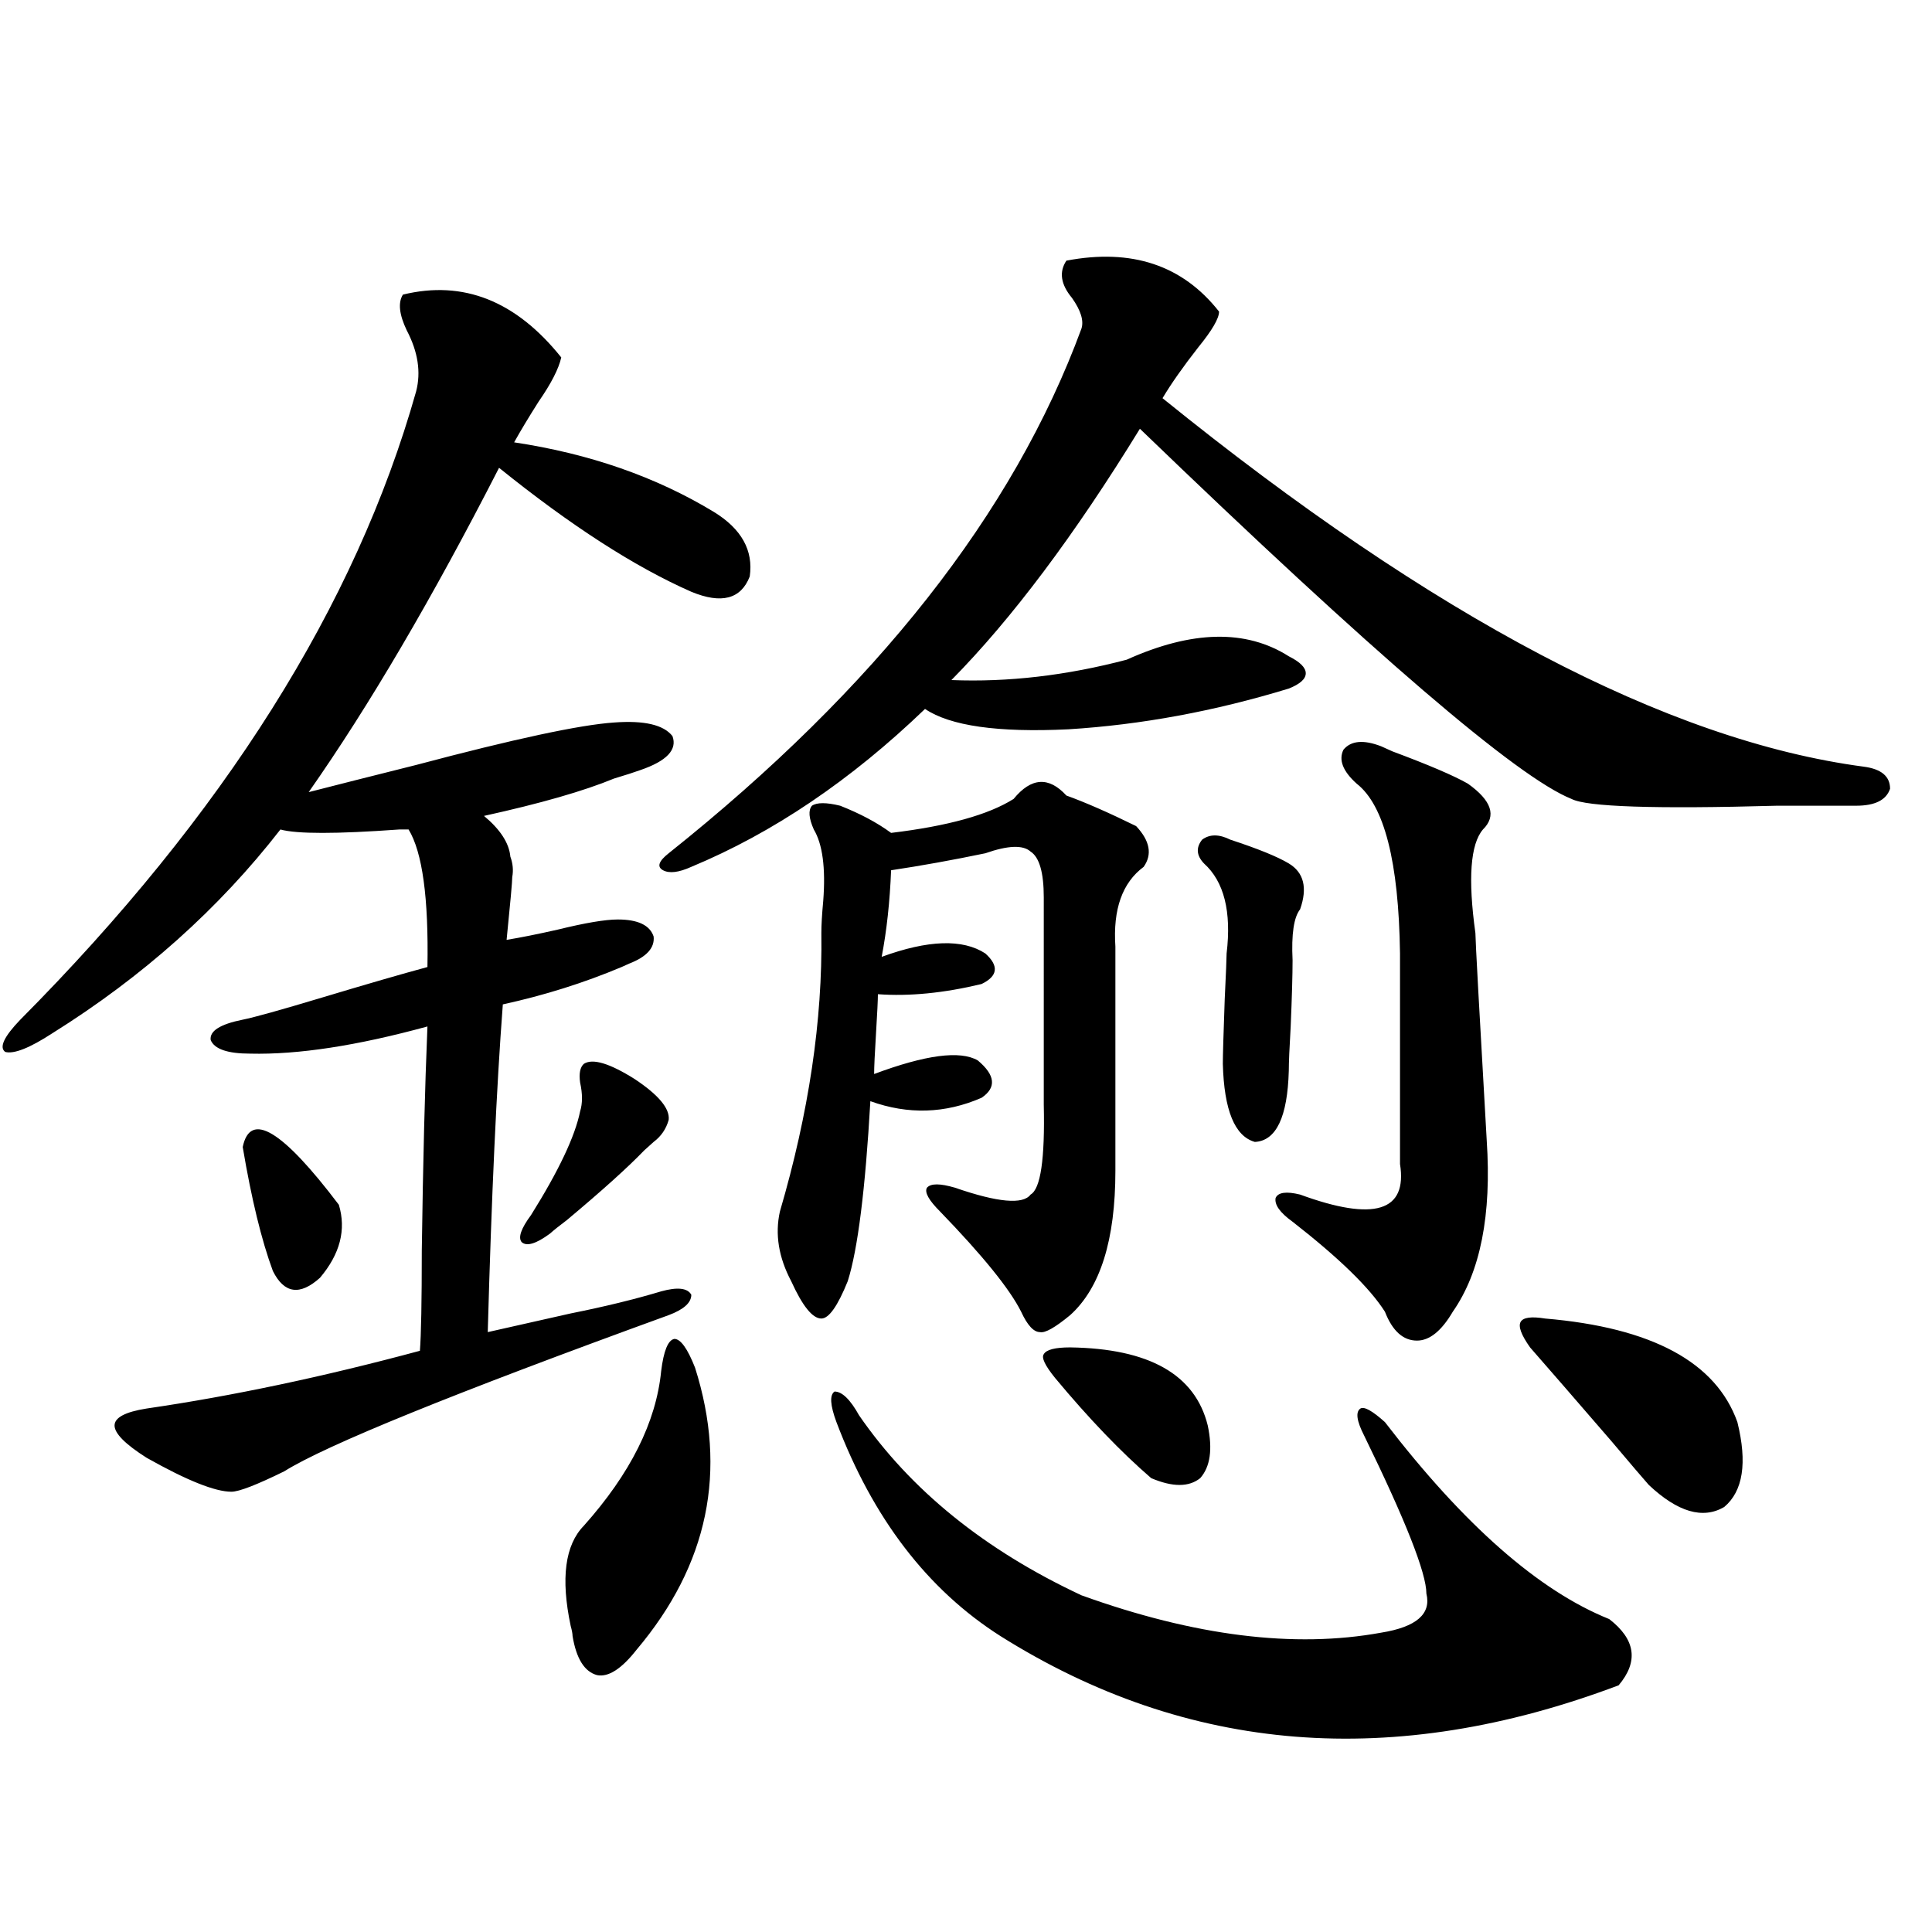
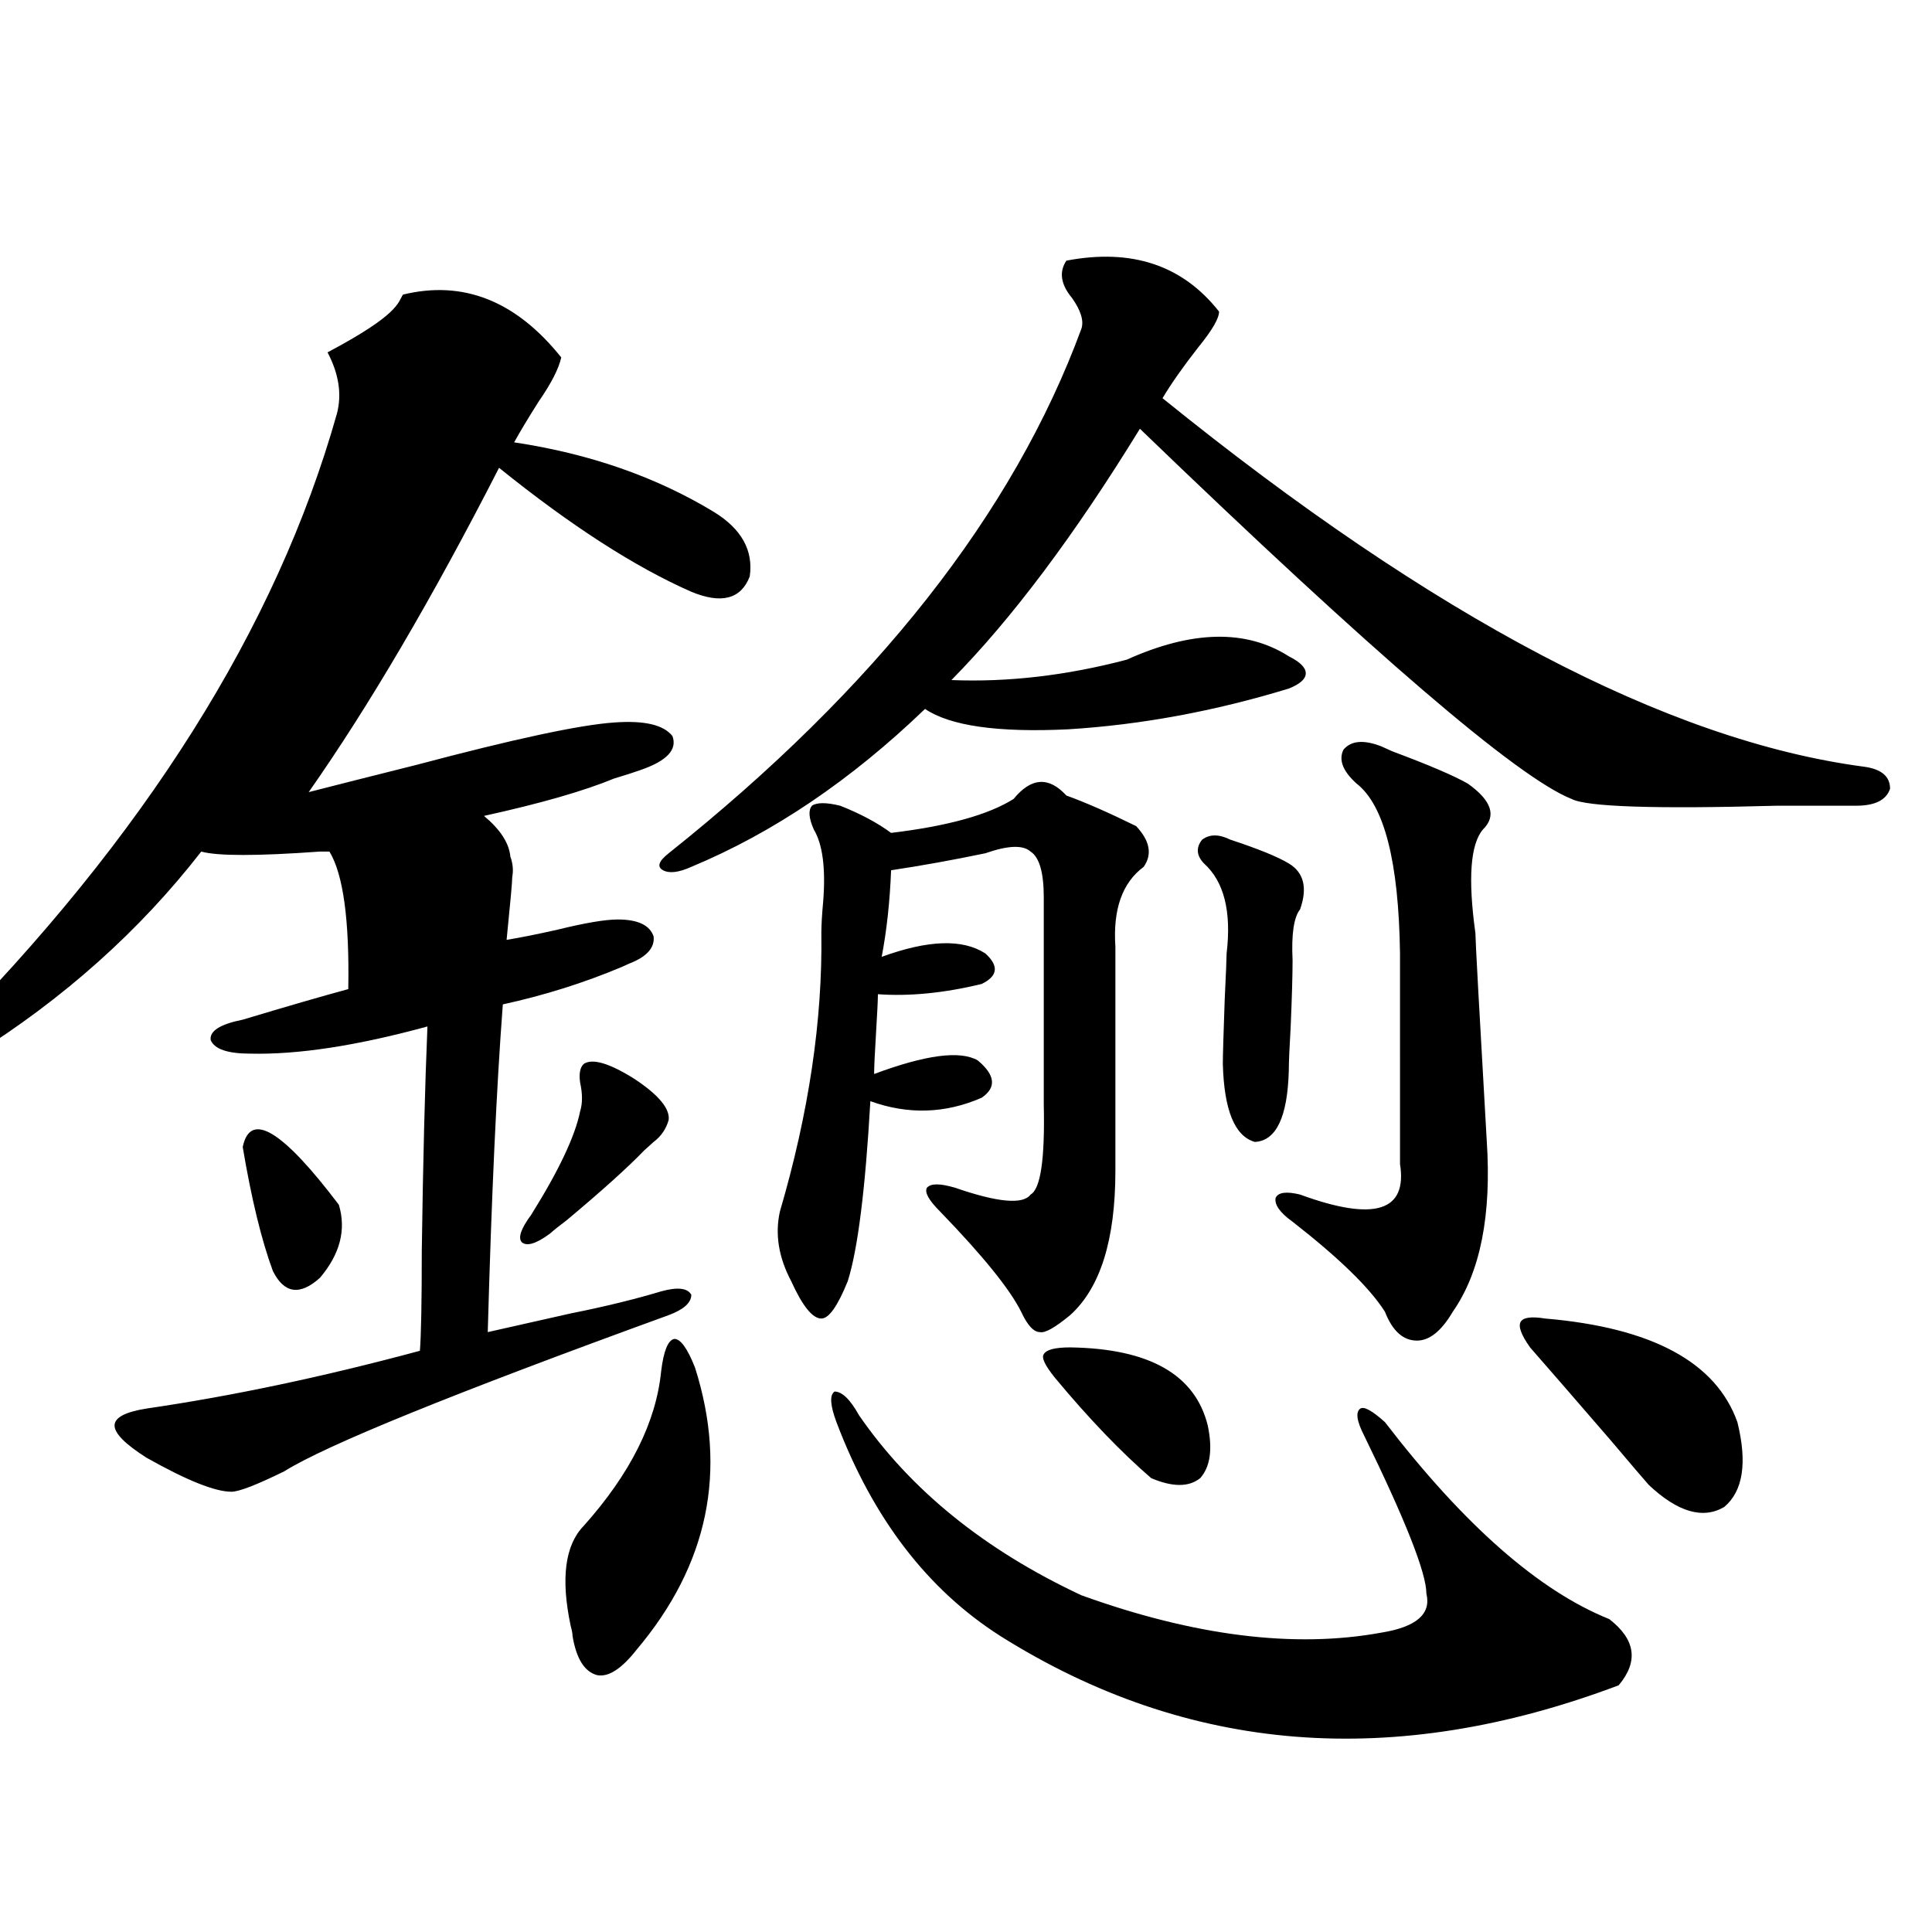
<svg xmlns="http://www.w3.org/2000/svg" version="1.1" id="图层_1" x="0px" y="0px" width="1000px" height="1000px" viewBox="0 0 1000 1000" enable-background="new 0 0 1000 1000" xml:space="preserve">
-   <path d="M208.556,152.488c31.219-7.607,58.535,3.228,81.949,32.52c-1.311,5.864-5.213,13.486-11.707,22.852  c-5.213,8.213-9.436,15.244-12.683,21.094c39.023,5.864,73.489,17.881,103.412,36.035c14.299,8.789,20.487,19.927,18.536,33.398  c-4.558,11.729-14.634,14.365-30.243,7.91c-29.268-12.881-62.438-34.277-99.51-64.16c-34.48,67.388-67.315,123.35-98.534,167.871  c13.658-3.516,32.194-8.198,55.608-14.063c50.73-13.472,84.876-20.791,102.437-21.973c15.609-1.167,25.686,1.182,30.243,7.031  c2.592,7.031-2.927,12.896-16.585,17.578c-3.262,1.182-7.805,2.637-13.658,4.395c-15.609,6.455-38.048,12.896-67.315,19.336  c8.445,7.031,13.003,14.063,13.658,21.094c1.296,3.516,1.616,7.031,0.976,10.547c0,2.349-0.976,13.184-2.927,32.52  c7.149-1.167,15.93-2.925,26.341-5.273c14.299-3.516,24.71-5.273,31.219-5.273c10.396,0,16.585,2.939,18.536,8.789  c0.641,5.864-3.582,10.547-12.683,14.063c-1.311,0.591-2.606,1.182-3.902,1.758c-19.512,8.213-39.999,14.653-61.462,19.336  c-3.262,42.778-5.854,99.316-7.805,169.629c13.003-2.925,27.316-6.152,42.926-9.668c17.561-3.516,33.17-7.319,46.828-11.426  c8.445-2.334,13.658-1.758,15.609,1.758c0,4.106-3.902,7.622-11.707,10.547c-111.217,40.43-177.557,67.388-199.02,80.859  c-14.313,7.031-23.414,10.547-27.316,10.547c-8.46,0-23.094-5.85-43.901-17.578c-11.066-7.031-16.585-12.593-16.585-16.699  c0-4.092,5.519-7.031,16.585-8.789c44.222-6.44,91.37-16.396,141.46-29.883c0.641-8.198,0.976-25.488,0.976-51.855  c0.641-46.279,1.616-84.951,2.927-116.016c-36.432,9.971-66.995,14.653-91.705,14.063c-11.707,0-18.536-2.334-20.487-7.031  c-0.655-4.683,4.878-8.198,16.585-10.547c5.854-1.167,19.512-4.971,40.975-11.426c23.414-7.031,41.615-12.305,54.633-15.82  c0.641-35.732-2.606-59.463-9.756-71.191c-1.311,0-2.927,0-4.878,0c-32.529,2.349-53.017,2.349-61.462,0  c-31.874,41.021-71.218,76.177-118.046,105.469c-11.707,7.622-19.847,10.85-24.39,9.668c-3.262-2.334-0.655-7.91,7.805-16.699  c105.363-106.045,173.654-214.453,204.873-325.195c2.592-9.956,0.976-20.503-4.878-31.641  C206.604,162.747,205.949,156.595,208.556,152.488z M125.631,593.699c3.902-18.745,20.487-8.789,49.755,29.883  c3.902,12.896,0.641,25.488-9.756,37.793c-10.411,9.38-18.536,8.213-24.39-3.516C135.387,642.039,130.174,620.657,125.631,593.699z   M302.212,550.633c4.543-2.925,13.323-0.288,26.341,7.91c12.348,8.213,18.201,15.244,17.561,21.094  c-1.311,4.697-3.902,8.501-7.805,11.426c-1.951,1.758-3.582,3.228-4.878,4.395c-8.46,8.789-21.798,20.806-39.999,36.035  c-3.902,2.939-6.829,5.273-8.78,7.031c-7.164,5.273-12.042,6.743-14.634,4.395c-1.951-2.334-0.335-7.031,4.878-14.063  c14.299-22.852,22.759-40.718,25.365-53.613c1.296-4.092,1.296-9.077,0-14.941C299.605,555.618,300.261,552.391,302.212,550.633z   M342.211,709.715c1.296-10.547,3.567-16.108,6.829-16.699c3.247,0,6.829,4.985,10.731,14.941  c16.905,53.325,6.829,101.953-30.243,145.898c-7.805,9.957-14.634,14.352-20.487,13.184c-6.509-1.758-10.731-8.5-12.683-20.215  c0-1.181-0.335-2.938-0.976-5.273c-5.213-24.609-2.927-41.885,6.829-51.855C326.267,762.752,339.604,736.082,342.211,709.715z   M551.962,134.91c33.811-6.44,60.151,2.349,79.022,26.367c0,3.516-3.582,9.668-10.731,18.457  c-7.805,9.971-13.993,18.76-18.536,26.367c140.484,113.682,261.457,177.251,362.918,190.723c9.101,1.182,13.658,4.985,13.658,11.426  c-1.951,5.864-7.805,8.789-17.561,8.789c-8.46,0-22.118,0-40.975,0c-63.093,1.758-98.534,0.591-106.339-3.516  C785.447,402.4,710.982,338.528,590.01,221.922c-33.825,55.083-66.34,98.438-97.559,130.078  c29.268,1.182,59.511-2.334,90.729-10.547c33.811-15.229,61.782-15.82,83.9-1.758c5.854,2.939,8.78,5.864,8.78,8.789  c0,2.939-2.927,5.576-8.78,7.91c-38.383,11.729-76.431,18.76-114.144,21.094c-36.432,1.758-61.142-1.758-74.145-10.547  c-38.383,36.914-78.702,64.16-120.973,81.738c-6.509,2.939-11.387,3.516-14.634,1.758c-3.262-1.758-2.286-4.683,2.927-8.789  c107.314-85.542,178.532-176.069,213.653-271.582c1.296-4.092-0.335-9.365-4.878-15.82  C549.035,147.215,548.06,140.774,551.962,134.91z M524.646,413.523c9.101-11.123,18.201-11.714,27.316-1.758  c9.756,3.516,21.783,8.789,36.097,15.82c7.149,7.622,8.445,14.653,3.902,21.094c-11.066,8.213-15.944,21.973-14.634,41.309v116.016  c0,35.747-7.805,60.645-23.414,74.707c-7.805,6.455-13.018,9.38-15.609,8.789c-3.262,0-6.509-3.516-9.756-10.547  c-5.854-11.714-19.847-29.004-41.95-51.855c-5.854-5.85-8.14-9.956-6.829-12.305c1.951-2.334,6.829-2.334,14.634,0  c22.104,7.622,35.121,8.789,39.023,3.516c5.198-2.925,7.47-18.457,6.829-46.582V464.5c0-12.881-2.286-20.791-6.829-23.73  c-3.902-3.516-11.707-3.213-23.414,0.879c-16.92,3.516-33.17,6.455-48.779,8.789c-0.655,16.411-2.286,31.353-4.878,44.824  c24.055-8.789,41.95-9.365,53.657-1.758c7.149,6.455,6.494,11.729-1.951,15.82c-19.512,4.697-37.407,6.455-53.657,5.273  c0,2.939-0.335,9.668-0.976,20.215c-0.655,10.547-0.976,17.578-0.976,21.094c26.661-9.956,44.542-12.305,53.657-7.031  c9.101,7.622,9.756,14.063,1.951,19.336c-18.871,8.213-38.048,8.789-57.56,1.758c-2.606,45.703-6.509,76.768-11.707,93.164  c-5.213,12.896-9.756,19.336-13.658,19.336c-4.558,0-9.756-6.44-15.609-19.336c-6.509-12.305-8.46-24.307-5.854-36.035  c14.954-50.977,22.104-99.014,21.463-144.141c0-4.092,0.32-9.668,0.976-16.699c1.296-16.987-0.335-29.292-4.878-36.914  c-2.606-5.85-2.927-9.956-0.976-12.305c2.592-1.758,7.47-1.758,14.634,0c10.396,4.106,19.177,8.789,26.341,14.063  C490.5,427.586,511.628,421.736,524.646,413.523z M432.94,736.082c-3.262-8.789-3.582-14.063-0.976-15.82  c3.902,0,8.125,4.106,12.683,12.305c26.661,38.672,65.029,69.736,115.119,93.164c58.535,21.094,110.241,27.535,155.118,19.336  c18.201-2.938,26.006-9.668,23.414-20.215c0-10.547-10.731-37.793-32.194-81.738c-3.902-7.607-4.558-12.305-1.951-14.063  c1.951-1.167,6.174,1.182,12.683,7.031c40.975,53.325,79.663,87.314,116.095,101.953c13.658,10.547,15.274,21.973,4.878,34.277  c-116.43,43.945-223.089,35.445-319.992-25.488C480.089,822.806,451.797,785.892,432.94,736.082z M553.913,697.41  c40.975,0.591,64.709,14.063,71.218,40.43c2.592,12.305,1.296,21.396-3.902,27.246c-5.854,4.697-14.313,4.697-25.365,0  c-15.609-13.472-32.194-30.762-49.755-51.855c-5.213-6.44-7.164-10.547-5.854-12.305C541.551,698.592,546.108,697.41,553.913,697.41  z M636.838,434.617c14.299,4.697,24.39,8.789,30.243,12.305c7.805,4.697,9.756,12.607,5.854,23.73  c-3.262,4.106-4.558,12.896-3.902,26.367c0,7.622-0.335,19.048-0.976,34.277c-0.655,11.138-0.976,18.76-0.976,22.852  c-0.655,24.033-6.509,36.338-17.561,36.914c-10.411-2.925-15.944-16.396-16.585-40.43c0-4.092,0.32-15.229,0.976-33.398  c0.641-13.472,0.976-21.382,0.976-23.73c2.592-21.67-1.311-37.202-11.707-46.582c-3.902-4.092-4.237-8.198-0.976-12.305  C626.106,431.692,630.984,431.692,636.838,434.617z M714.885,386.277c1.296,0.591,3.247,1.47,5.854,2.637  c18.856,7.031,31.859,12.607,39.023,16.699c12.348,8.789,14.954,16.699,7.805,23.73c-6.509,7.622-7.805,25.488-3.902,53.613  c0,3.516,1.951,39.263,5.854,107.227c2.592,38.672-3.262,68.267-17.561,88.77c-5.854,9.971-12.042,14.941-18.536,14.941  c-7.164,0-12.683-4.971-16.585-14.941c-7.805-12.305-23.749-27.822-47.804-46.582c-6.509-4.683-9.436-8.789-8.78-12.305  c1.296-2.925,5.519-3.516,12.683-1.758c38.368,14.063,55.608,8.789,51.706-15.82V493.504c-0.655-47.461-8.14-76.753-22.438-87.891  c-7.164-6.44-9.436-12.305-6.829-17.578C699.275,383.353,705.77,382.762,714.885,386.277z M799.761,682.469  c55.273,4.697,88.443,22.563,99.51,53.613c5.198,21.094,2.927,35.747-6.829,43.945c-11.066,6.455-24.069,2.637-39.023-11.426  c-2.606-2.925-9.115-10.547-19.512-22.852c-18.216-21.094-32.194-37.202-41.95-48.34c-4.558-6.44-6.188-10.835-4.878-13.184  C788.374,681.893,792.597,681.302,799.761,682.469z" />
+   <path d="M208.556,152.488c31.219-7.607,58.535,3.228,81.949,32.52c-1.311,5.864-5.213,13.486-11.707,22.852  c-5.213,8.213-9.436,15.244-12.683,21.094c39.023,5.864,73.489,17.881,103.412,36.035c14.299,8.789,20.487,19.927,18.536,33.398  c-4.558,11.729-14.634,14.365-30.243,7.91c-29.268-12.881-62.438-34.277-99.51-64.16c-34.48,67.388-67.315,123.35-98.534,167.871  c13.658-3.516,32.194-8.198,55.608-14.063c50.73-13.472,84.876-20.791,102.437-21.973c15.609-1.167,25.686,1.182,30.243,7.031  c2.592,7.031-2.927,12.896-16.585,17.578c-3.262,1.182-7.805,2.637-13.658,4.395c-15.609,6.455-38.048,12.896-67.315,19.336  c8.445,7.031,13.003,14.063,13.658,21.094c1.296,3.516,1.616,7.031,0.976,10.547c0,2.349-0.976,13.184-2.927,32.52  c7.149-1.167,15.93-2.925,26.341-5.273c14.299-3.516,24.71-5.273,31.219-5.273c10.396,0,16.585,2.939,18.536,8.789  c0.641,5.864-3.582,10.547-12.683,14.063c-1.311,0.591-2.606,1.182-3.902,1.758c-19.512,8.213-39.999,14.653-61.462,19.336  c-3.262,42.778-5.854,99.316-7.805,169.629c13.003-2.925,27.316-6.152,42.926-9.668c17.561-3.516,33.17-7.319,46.828-11.426  c8.445-2.334,13.658-1.758,15.609,1.758c0,4.106-3.902,7.622-11.707,10.547c-111.217,40.43-177.557,67.388-199.02,80.859  c-14.313,7.031-23.414,10.547-27.316,10.547c-8.46,0-23.094-5.85-43.901-17.578c-11.066-7.031-16.585-12.593-16.585-16.699  c0-4.092,5.519-7.031,16.585-8.789c44.222-6.44,91.37-16.396,141.46-29.883c0.641-8.198,0.976-25.488,0.976-51.855  c0.641-46.279,1.616-84.951,2.927-116.016c-36.432,9.971-66.995,14.653-91.705,14.063c-11.707,0-18.536-2.334-20.487-7.031  c-0.655-4.683,4.878-8.198,16.585-10.547c23.414-7.031,41.615-12.305,54.633-15.82  c0.641-35.732-2.606-59.463-9.756-71.191c-1.311,0-2.927,0-4.878,0c-32.529,2.349-53.017,2.349-61.462,0  c-31.874,41.021-71.218,76.177-118.046,105.469c-11.707,7.622-19.847,10.85-24.39,9.668c-3.262-2.334-0.655-7.91,7.805-16.699  c105.363-106.045,173.654-214.453,204.873-325.195c2.592-9.956,0.976-20.503-4.878-31.641  C206.604,162.747,205.949,156.595,208.556,152.488z M125.631,593.699c3.902-18.745,20.487-8.789,49.755,29.883  c3.902,12.896,0.641,25.488-9.756,37.793c-10.411,9.38-18.536,8.213-24.39-3.516C135.387,642.039,130.174,620.657,125.631,593.699z   M302.212,550.633c4.543-2.925,13.323-0.288,26.341,7.91c12.348,8.213,18.201,15.244,17.561,21.094  c-1.311,4.697-3.902,8.501-7.805,11.426c-1.951,1.758-3.582,3.228-4.878,4.395c-8.46,8.789-21.798,20.806-39.999,36.035  c-3.902,2.939-6.829,5.273-8.78,7.031c-7.164,5.273-12.042,6.743-14.634,4.395c-1.951-2.334-0.335-7.031,4.878-14.063  c14.299-22.852,22.759-40.718,25.365-53.613c1.296-4.092,1.296-9.077,0-14.941C299.605,555.618,300.261,552.391,302.212,550.633z   M342.211,709.715c1.296-10.547,3.567-16.108,6.829-16.699c3.247,0,6.829,4.985,10.731,14.941  c16.905,53.325,6.829,101.953-30.243,145.898c-7.805,9.957-14.634,14.352-20.487,13.184c-6.509-1.758-10.731-8.5-12.683-20.215  c0-1.181-0.335-2.938-0.976-5.273c-5.213-24.609-2.927-41.885,6.829-51.855C326.267,762.752,339.604,736.082,342.211,709.715z   M551.962,134.91c33.811-6.44,60.151,2.349,79.022,26.367c0,3.516-3.582,9.668-10.731,18.457  c-7.805,9.971-13.993,18.76-18.536,26.367c140.484,113.682,261.457,177.251,362.918,190.723c9.101,1.182,13.658,4.985,13.658,11.426  c-1.951,5.864-7.805,8.789-17.561,8.789c-8.46,0-22.118,0-40.975,0c-63.093,1.758-98.534,0.591-106.339-3.516  C785.447,402.4,710.982,338.528,590.01,221.922c-33.825,55.083-66.34,98.438-97.559,130.078  c29.268,1.182,59.511-2.334,90.729-10.547c33.811-15.229,61.782-15.82,83.9-1.758c5.854,2.939,8.78,5.864,8.78,8.789  c0,2.939-2.927,5.576-8.78,7.91c-38.383,11.729-76.431,18.76-114.144,21.094c-36.432,1.758-61.142-1.758-74.145-10.547  c-38.383,36.914-78.702,64.16-120.973,81.738c-6.509,2.939-11.387,3.516-14.634,1.758c-3.262-1.758-2.286-4.683,2.927-8.789  c107.314-85.542,178.532-176.069,213.653-271.582c1.296-4.092-0.335-9.365-4.878-15.82  C549.035,147.215,548.06,140.774,551.962,134.91z M524.646,413.523c9.101-11.123,18.201-11.714,27.316-1.758  c9.756,3.516,21.783,8.789,36.097,15.82c7.149,7.622,8.445,14.653,3.902,21.094c-11.066,8.213-15.944,21.973-14.634,41.309v116.016  c0,35.747-7.805,60.645-23.414,74.707c-7.805,6.455-13.018,9.38-15.609,8.789c-3.262,0-6.509-3.516-9.756-10.547  c-5.854-11.714-19.847-29.004-41.95-51.855c-5.854-5.85-8.14-9.956-6.829-12.305c1.951-2.334,6.829-2.334,14.634,0  c22.104,7.622,35.121,8.789,39.023,3.516c5.198-2.925,7.47-18.457,6.829-46.582V464.5c0-12.881-2.286-20.791-6.829-23.73  c-3.902-3.516-11.707-3.213-23.414,0.879c-16.92,3.516-33.17,6.455-48.779,8.789c-0.655,16.411-2.286,31.353-4.878,44.824  c24.055-8.789,41.95-9.365,53.657-1.758c7.149,6.455,6.494,11.729-1.951,15.82c-19.512,4.697-37.407,6.455-53.657,5.273  c0,2.939-0.335,9.668-0.976,20.215c-0.655,10.547-0.976,17.578-0.976,21.094c26.661-9.956,44.542-12.305,53.657-7.031  c9.101,7.622,9.756,14.063,1.951,19.336c-18.871,8.213-38.048,8.789-57.56,1.758c-2.606,45.703-6.509,76.768-11.707,93.164  c-5.213,12.896-9.756,19.336-13.658,19.336c-4.558,0-9.756-6.44-15.609-19.336c-6.509-12.305-8.46-24.307-5.854-36.035  c14.954-50.977,22.104-99.014,21.463-144.141c0-4.092,0.32-9.668,0.976-16.699c1.296-16.987-0.335-29.292-4.878-36.914  c-2.606-5.85-2.927-9.956-0.976-12.305c2.592-1.758,7.47-1.758,14.634,0c10.396,4.106,19.177,8.789,26.341,14.063  C490.5,427.586,511.628,421.736,524.646,413.523z M432.94,736.082c-3.262-8.789-3.582-14.063-0.976-15.82  c3.902,0,8.125,4.106,12.683,12.305c26.661,38.672,65.029,69.736,115.119,93.164c58.535,21.094,110.241,27.535,155.118,19.336  c18.201-2.938,26.006-9.668,23.414-20.215c0-10.547-10.731-37.793-32.194-81.738c-3.902-7.607-4.558-12.305-1.951-14.063  c1.951-1.167,6.174,1.182,12.683,7.031c40.975,53.325,79.663,87.314,116.095,101.953c13.658,10.547,15.274,21.973,4.878,34.277  c-116.43,43.945-223.089,35.445-319.992-25.488C480.089,822.806,451.797,785.892,432.94,736.082z M553.913,697.41  c40.975,0.591,64.709,14.063,71.218,40.43c2.592,12.305,1.296,21.396-3.902,27.246c-5.854,4.697-14.313,4.697-25.365,0  c-15.609-13.472-32.194-30.762-49.755-51.855c-5.213-6.44-7.164-10.547-5.854-12.305C541.551,698.592,546.108,697.41,553.913,697.41  z M636.838,434.617c14.299,4.697,24.39,8.789,30.243,12.305c7.805,4.697,9.756,12.607,5.854,23.73  c-3.262,4.106-4.558,12.896-3.902,26.367c0,7.622-0.335,19.048-0.976,34.277c-0.655,11.138-0.976,18.76-0.976,22.852  c-0.655,24.033-6.509,36.338-17.561,36.914c-10.411-2.925-15.944-16.396-16.585-40.43c0-4.092,0.32-15.229,0.976-33.398  c0.641-13.472,0.976-21.382,0.976-23.73c2.592-21.67-1.311-37.202-11.707-46.582c-3.902-4.092-4.237-8.198-0.976-12.305  C626.106,431.692,630.984,431.692,636.838,434.617z M714.885,386.277c1.296,0.591,3.247,1.47,5.854,2.637  c18.856,7.031,31.859,12.607,39.023,16.699c12.348,8.789,14.954,16.699,7.805,23.73c-6.509,7.622-7.805,25.488-3.902,53.613  c0,3.516,1.951,39.263,5.854,107.227c2.592,38.672-3.262,68.267-17.561,88.77c-5.854,9.971-12.042,14.941-18.536,14.941  c-7.164,0-12.683-4.971-16.585-14.941c-7.805-12.305-23.749-27.822-47.804-46.582c-6.509-4.683-9.436-8.789-8.78-12.305  c1.296-2.925,5.519-3.516,12.683-1.758c38.368,14.063,55.608,8.789,51.706-15.82V493.504c-0.655-47.461-8.14-76.753-22.438-87.891  c-7.164-6.44-9.436-12.305-6.829-17.578C699.275,383.353,705.77,382.762,714.885,386.277z M799.761,682.469  c55.273,4.697,88.443,22.563,99.51,53.613c5.198,21.094,2.927,35.747-6.829,43.945c-11.066,6.455-24.069,2.637-39.023-11.426  c-2.606-2.925-9.115-10.547-19.512-22.852c-18.216-21.094-32.194-37.202-41.95-48.34c-4.558-6.44-6.188-10.835-4.878-13.184  C788.374,681.893,792.597,681.302,799.761,682.469z" />
</svg>